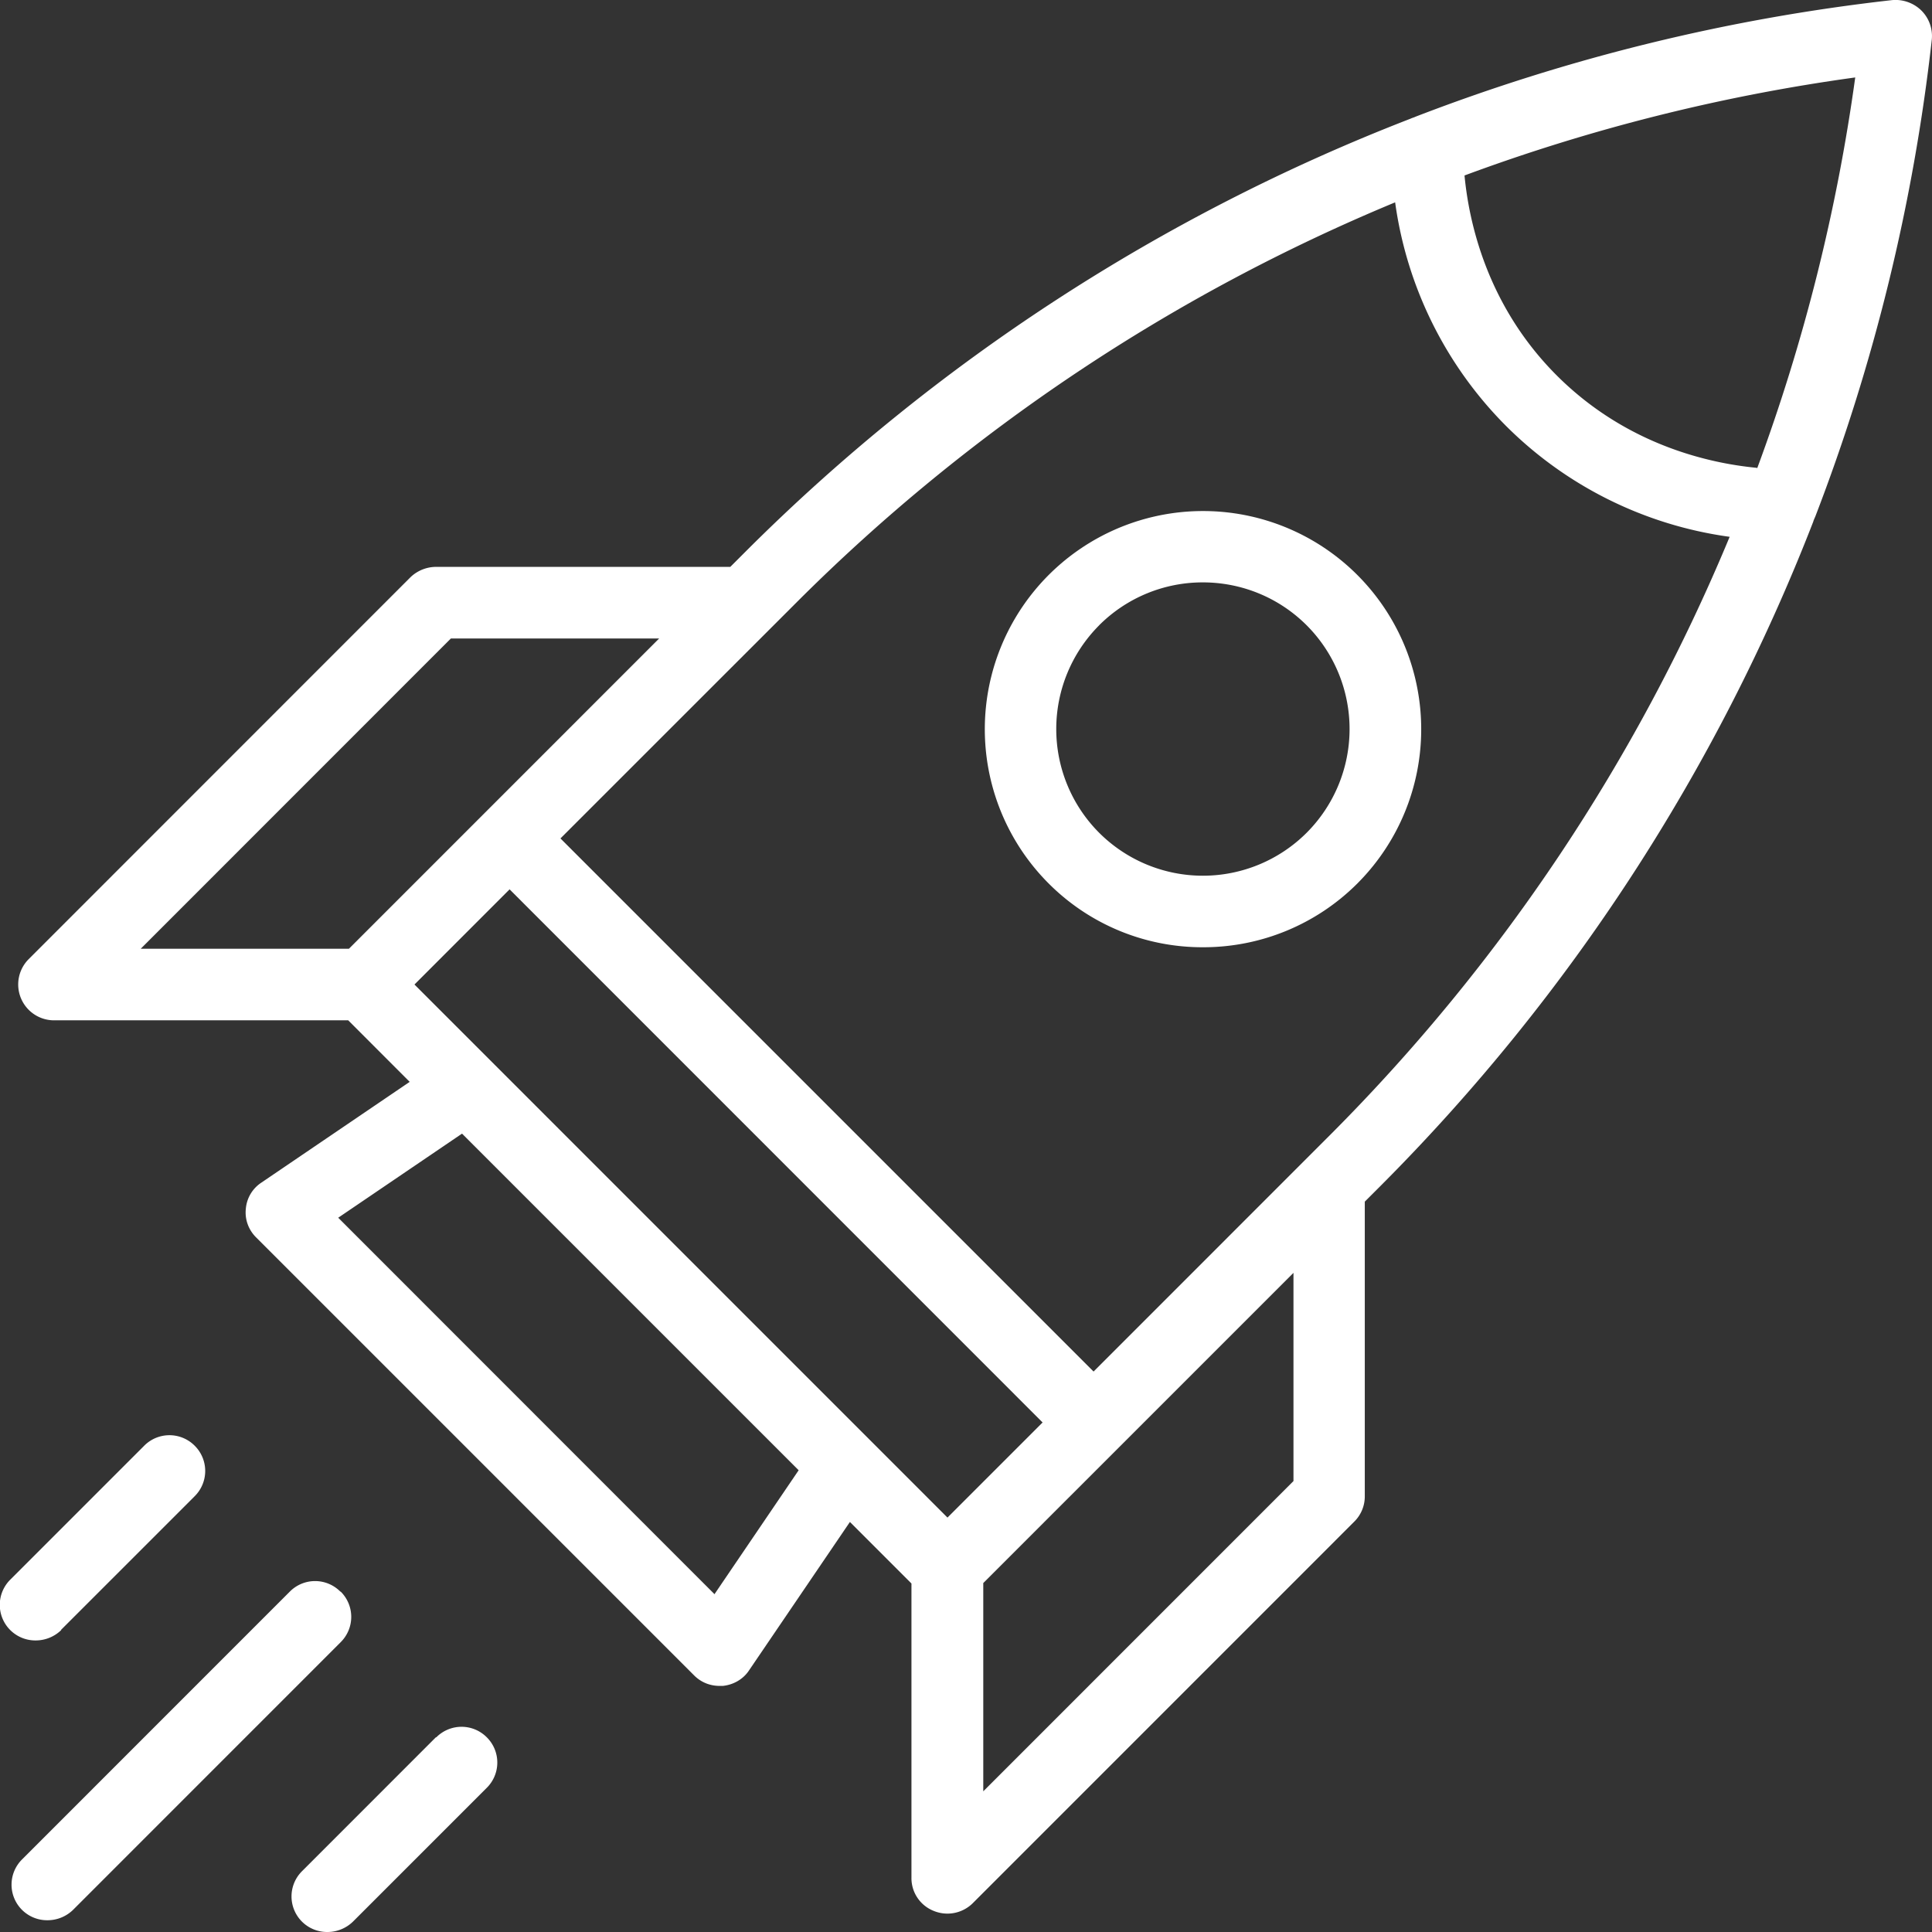
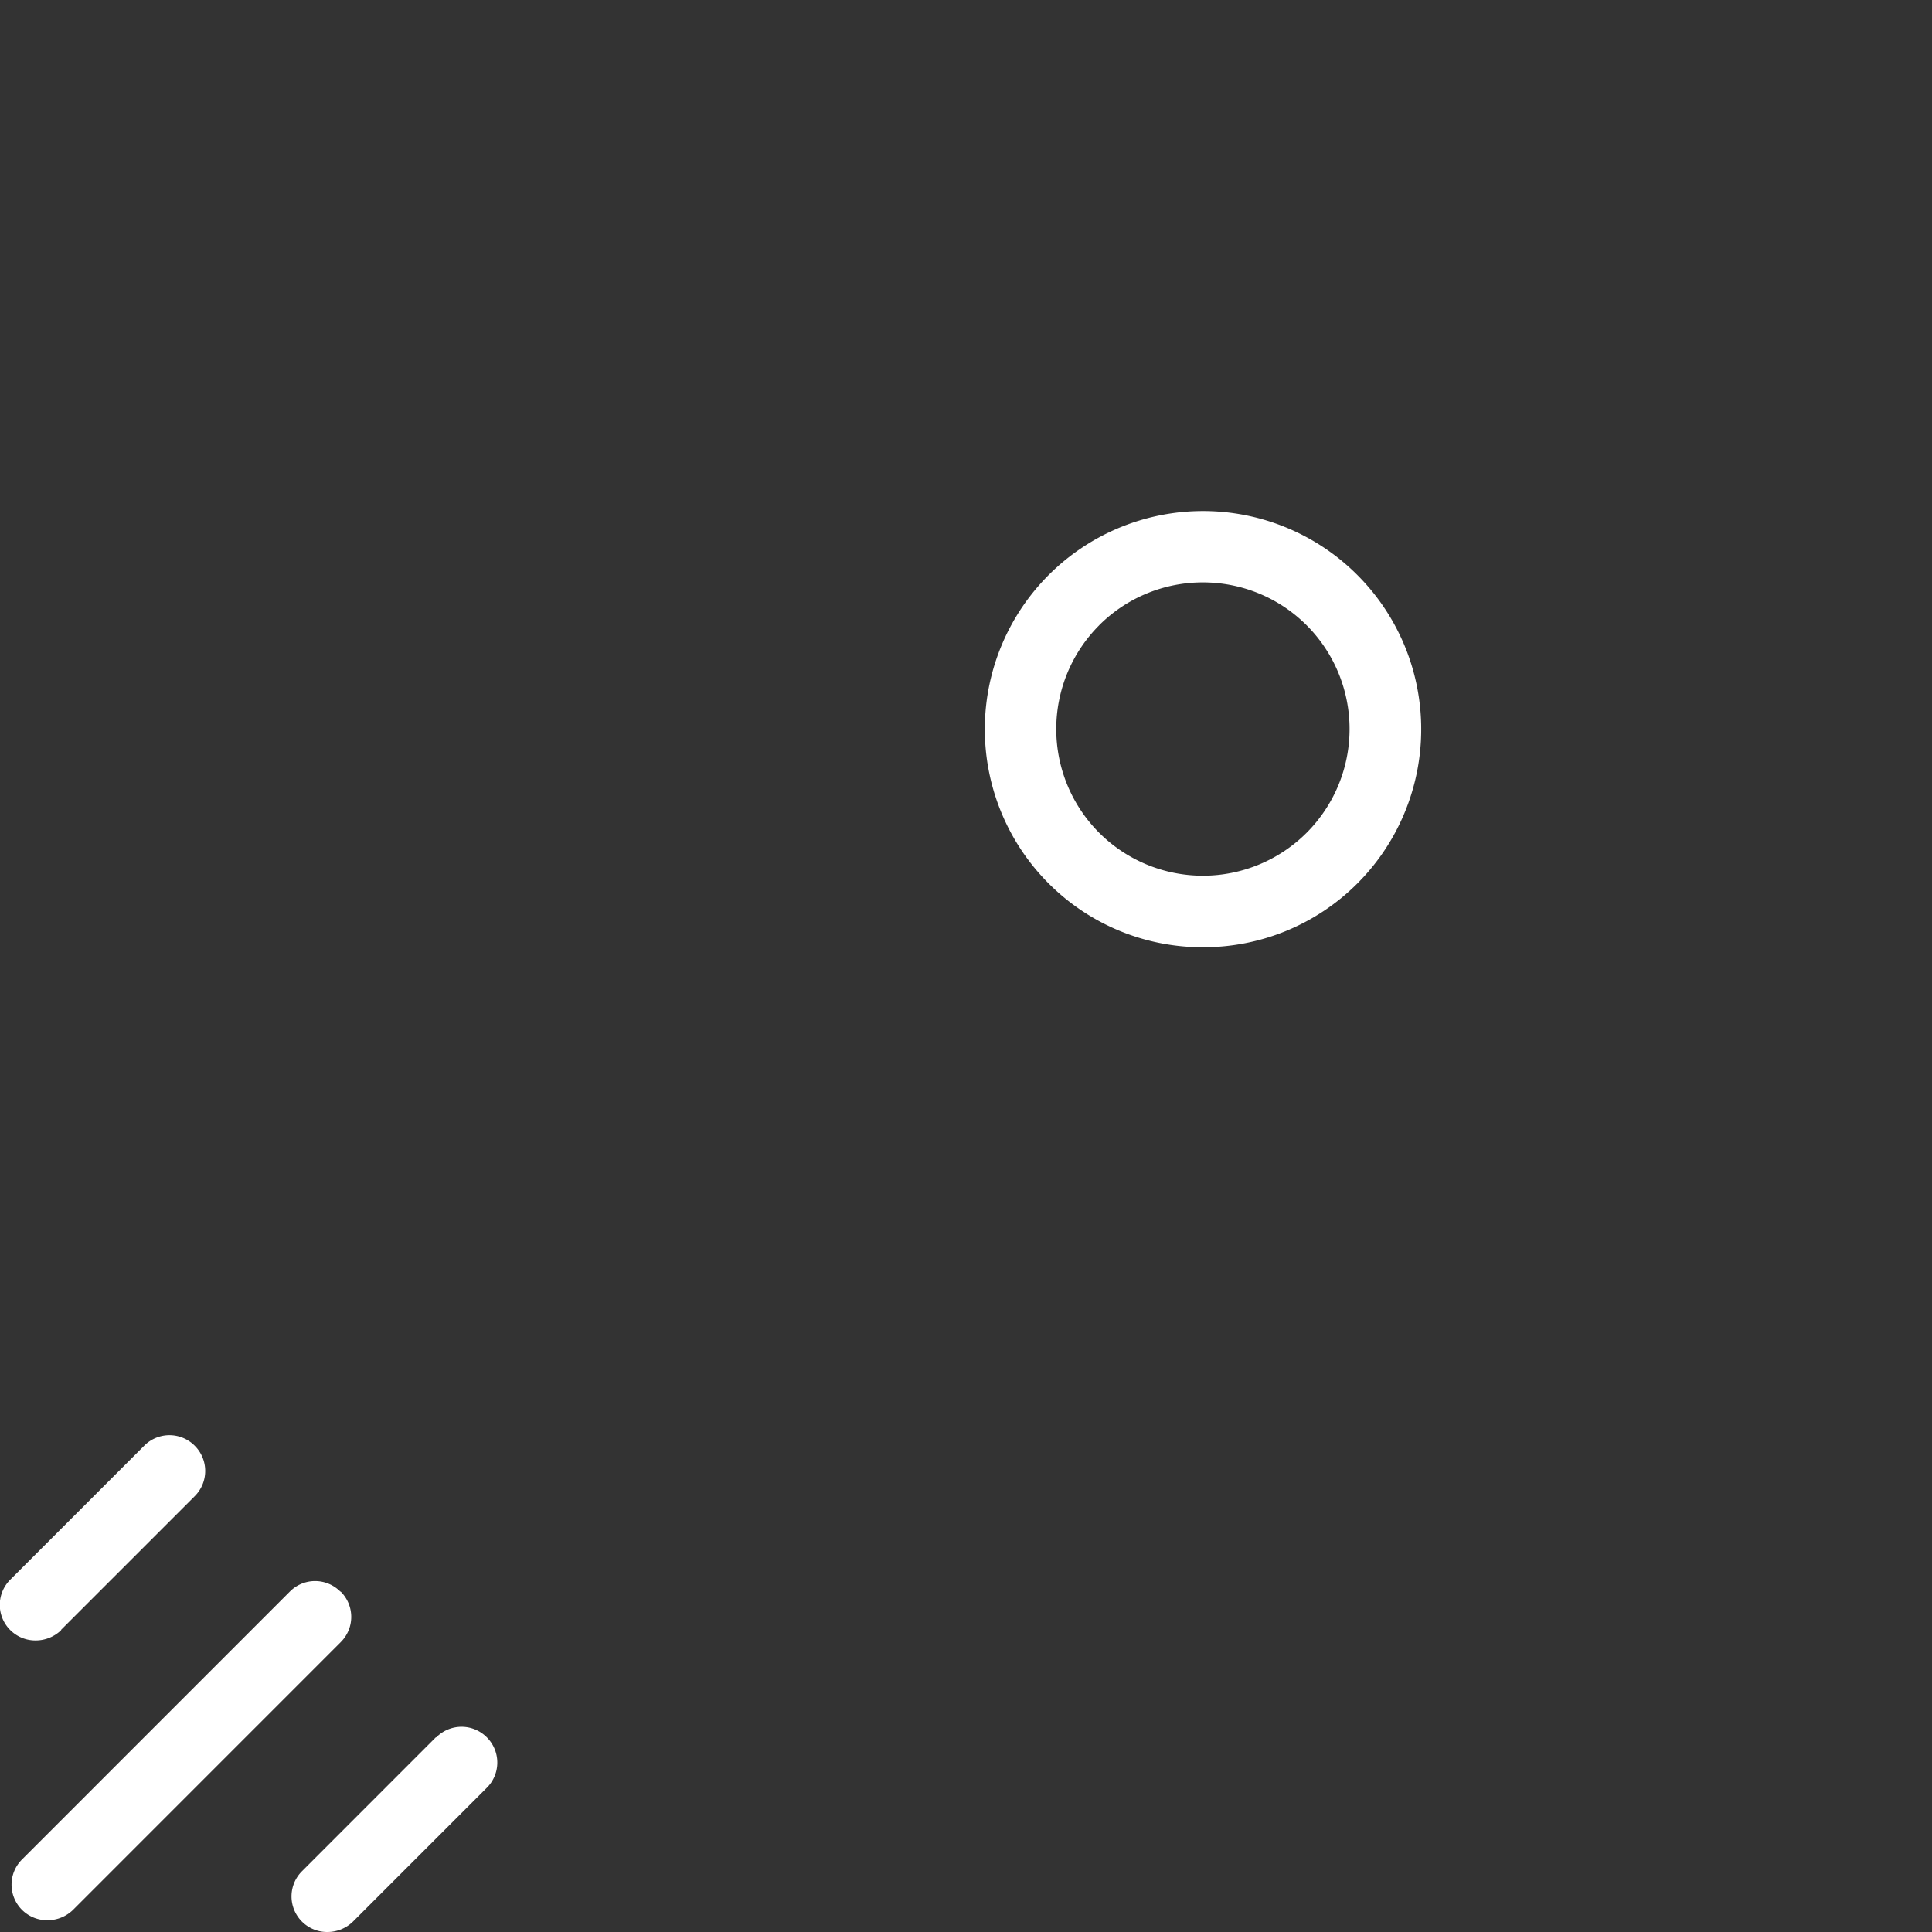
<svg xmlns="http://www.w3.org/2000/svg" width="34" height="34" fill="none">
  <rect width="100%" height="100%" fill="#333333" stroke="none" />
  <g fill="#fff" clip-path="url(#a)">
-     <path d="M31.912 9.171s.02-.05.032-.075A33.846 33.846 0 0 0 33.996.702a.634.634 0 0 0-.183-.517.651.651 0 0 0-.516-.183 33.81 33.81 0 0 0-8.387 2.052c-.025.013-.058.02-.083.033a33.823 33.823 0 0 0-11.685 7.599l-.29.29H7.671a.655.655 0 0 0-.448.183l-6.718 6.72a.631.631 0 0 0 .441 1.077h5.182l1.082 1.083-2.613 1.775a.612.612 0 0 0-.271.46c-.02.19.05.373.183.504l7.707 7.707c.12.12.277.184.448.184h.057c.19-.02.36-.12.46-.272l1.776-2.613 1.083 1.083v5.182a.62.62 0 0 0 .39.579.634.634 0 0 0 .687-.133l6.717-6.718a.623.623 0 0 0 .184-.448v-5.182l.29-.29a33.923 33.923 0 0 0 7.606-11.686h-.002Zm-.995-.938c-.8-.076-2.279-.385-3.52-1.625-1.24-1.24-1.548-2.72-1.624-3.52a32.5 32.5 0 0 1 6.876-1.725 32.648 32.648 0 0 1-1.725 6.877l-.005-.006-.002-.001ZM24.552 3.56a6.91 6.91 0 0 0 1.952 3.936 6.894 6.894 0 0 0 3.935 1.951 32.548 32.548 0 0 1-7.02 10.515l-4.174 4.175-9.382-9.382 4.175-4.174a32.518 32.518 0 0 1 10.514-7.02Zm-7.878 23.147-9.38-9.381 1.674-1.675 9.38 9.382-1.674 1.674ZM7.935 11.236H11.6l-5.459 5.46H2.477l5.458-5.46Zm4.64 16.82L5.952 21.43l2.179-1.48 5.924 5.924-1.48 2.179.002.002Zm10.188-1.992-5.459 5.46v-3.665l5.459-5.459v3.664Z" />
    <path d="M21.17 16.67a3.83 3.83 0 0 0 2.715-1.12 3.84 3.84 0 1 0-5.428 0 3.82 3.82 0 0 0 2.714 1.12Zm-1.827-5.666a2.575 2.575 0 0 1 1.826-.755c.66 0 1.322.252 1.826.755a2.584 2.584 0 0 1 0 3.651 2.583 2.583 0 0 1-3.652 0 2.584 2.584 0 0 1 0-3.65ZM5.99 28.01a.626.626 0 0 0-.89 0L.39 32.721a.626.626 0 0 0 .448 1.072.644.644 0 0 0 .448-.183l4.71-4.711a.626.626 0 0 0 0-.889H5.99Zm-4.918.675 2.354-2.354a.626.626 0 0 0 0-.889.626.626 0 0 0-.888 0L.183 27.797a.626.626 0 0 0 .448 1.072.644.644 0 0 0 .448-.184h-.007Zm6.598 1.889-2.353 2.354A.626.626 0 0 0 5.764 34a.644.644 0 0 0 .448-.183l2.355-2.355a.626.626 0 0 0 0-.888.626.626 0 0 0-.889 0h-.007Z" />
  </g>
  <defs>
    <clipPath id="a">
      <path fill="#fff" d="M0 0h34v34H0z" />
    </clipPath>
  </defs>
</svg>